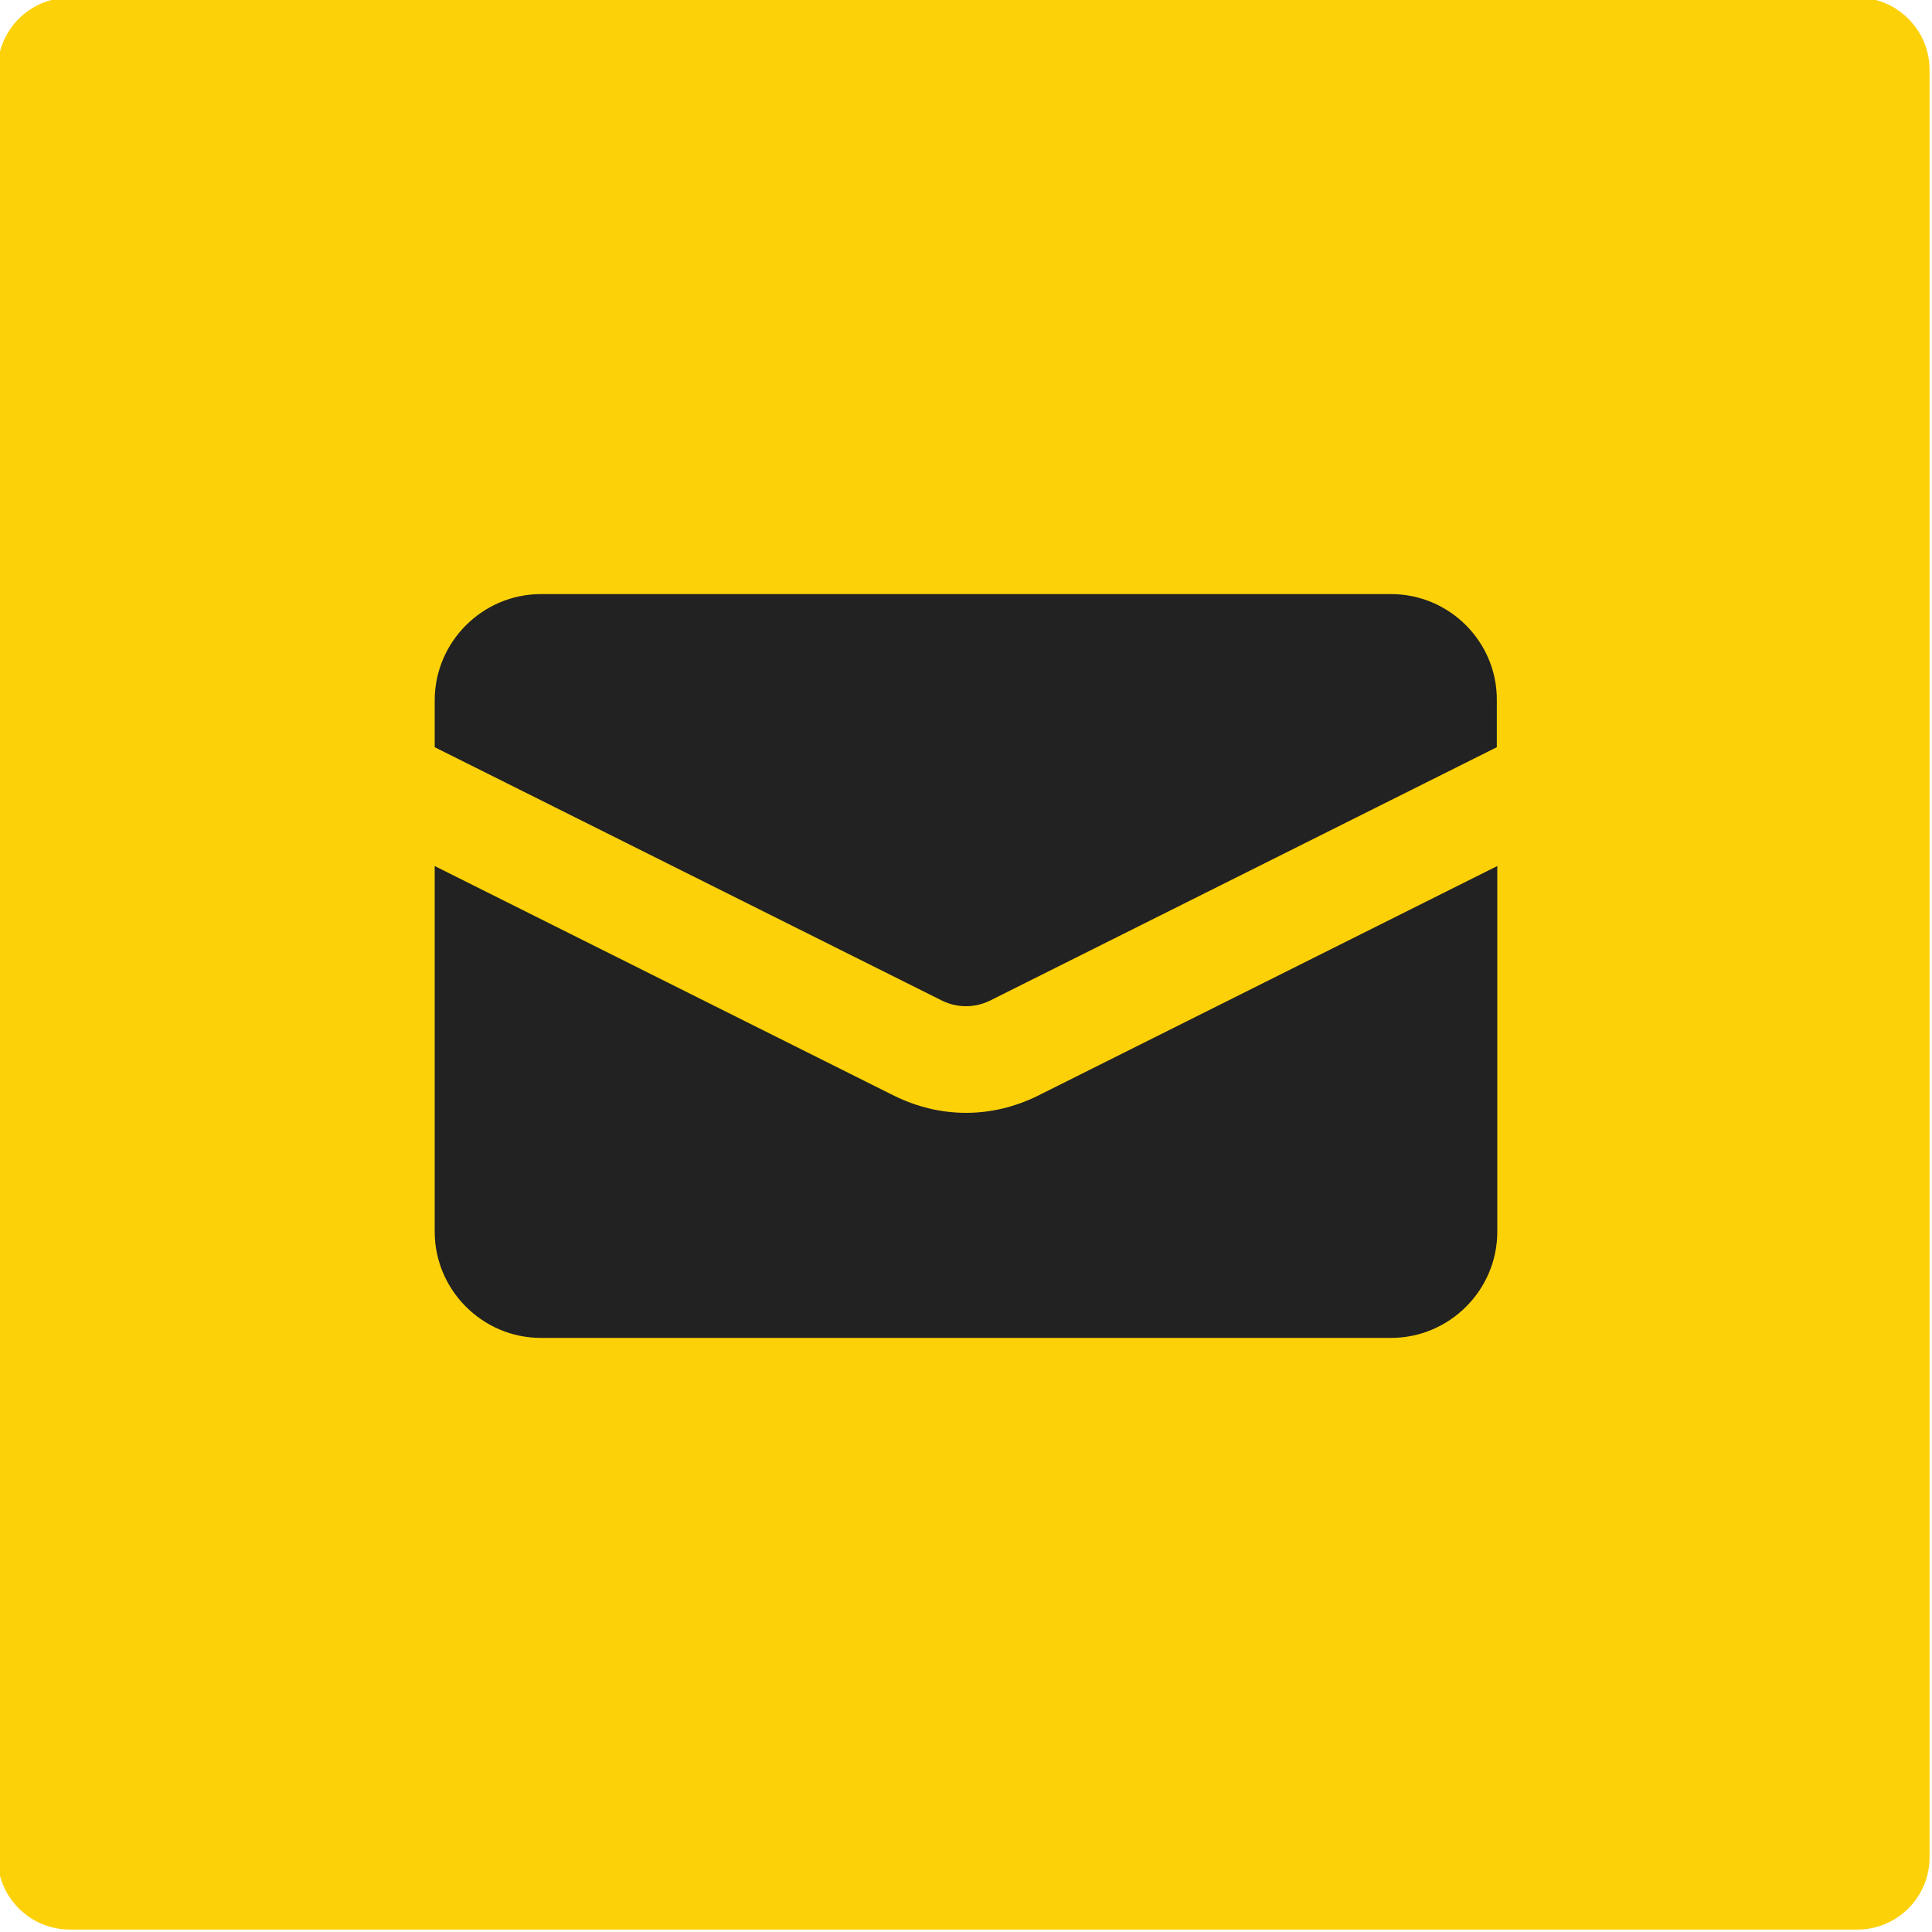
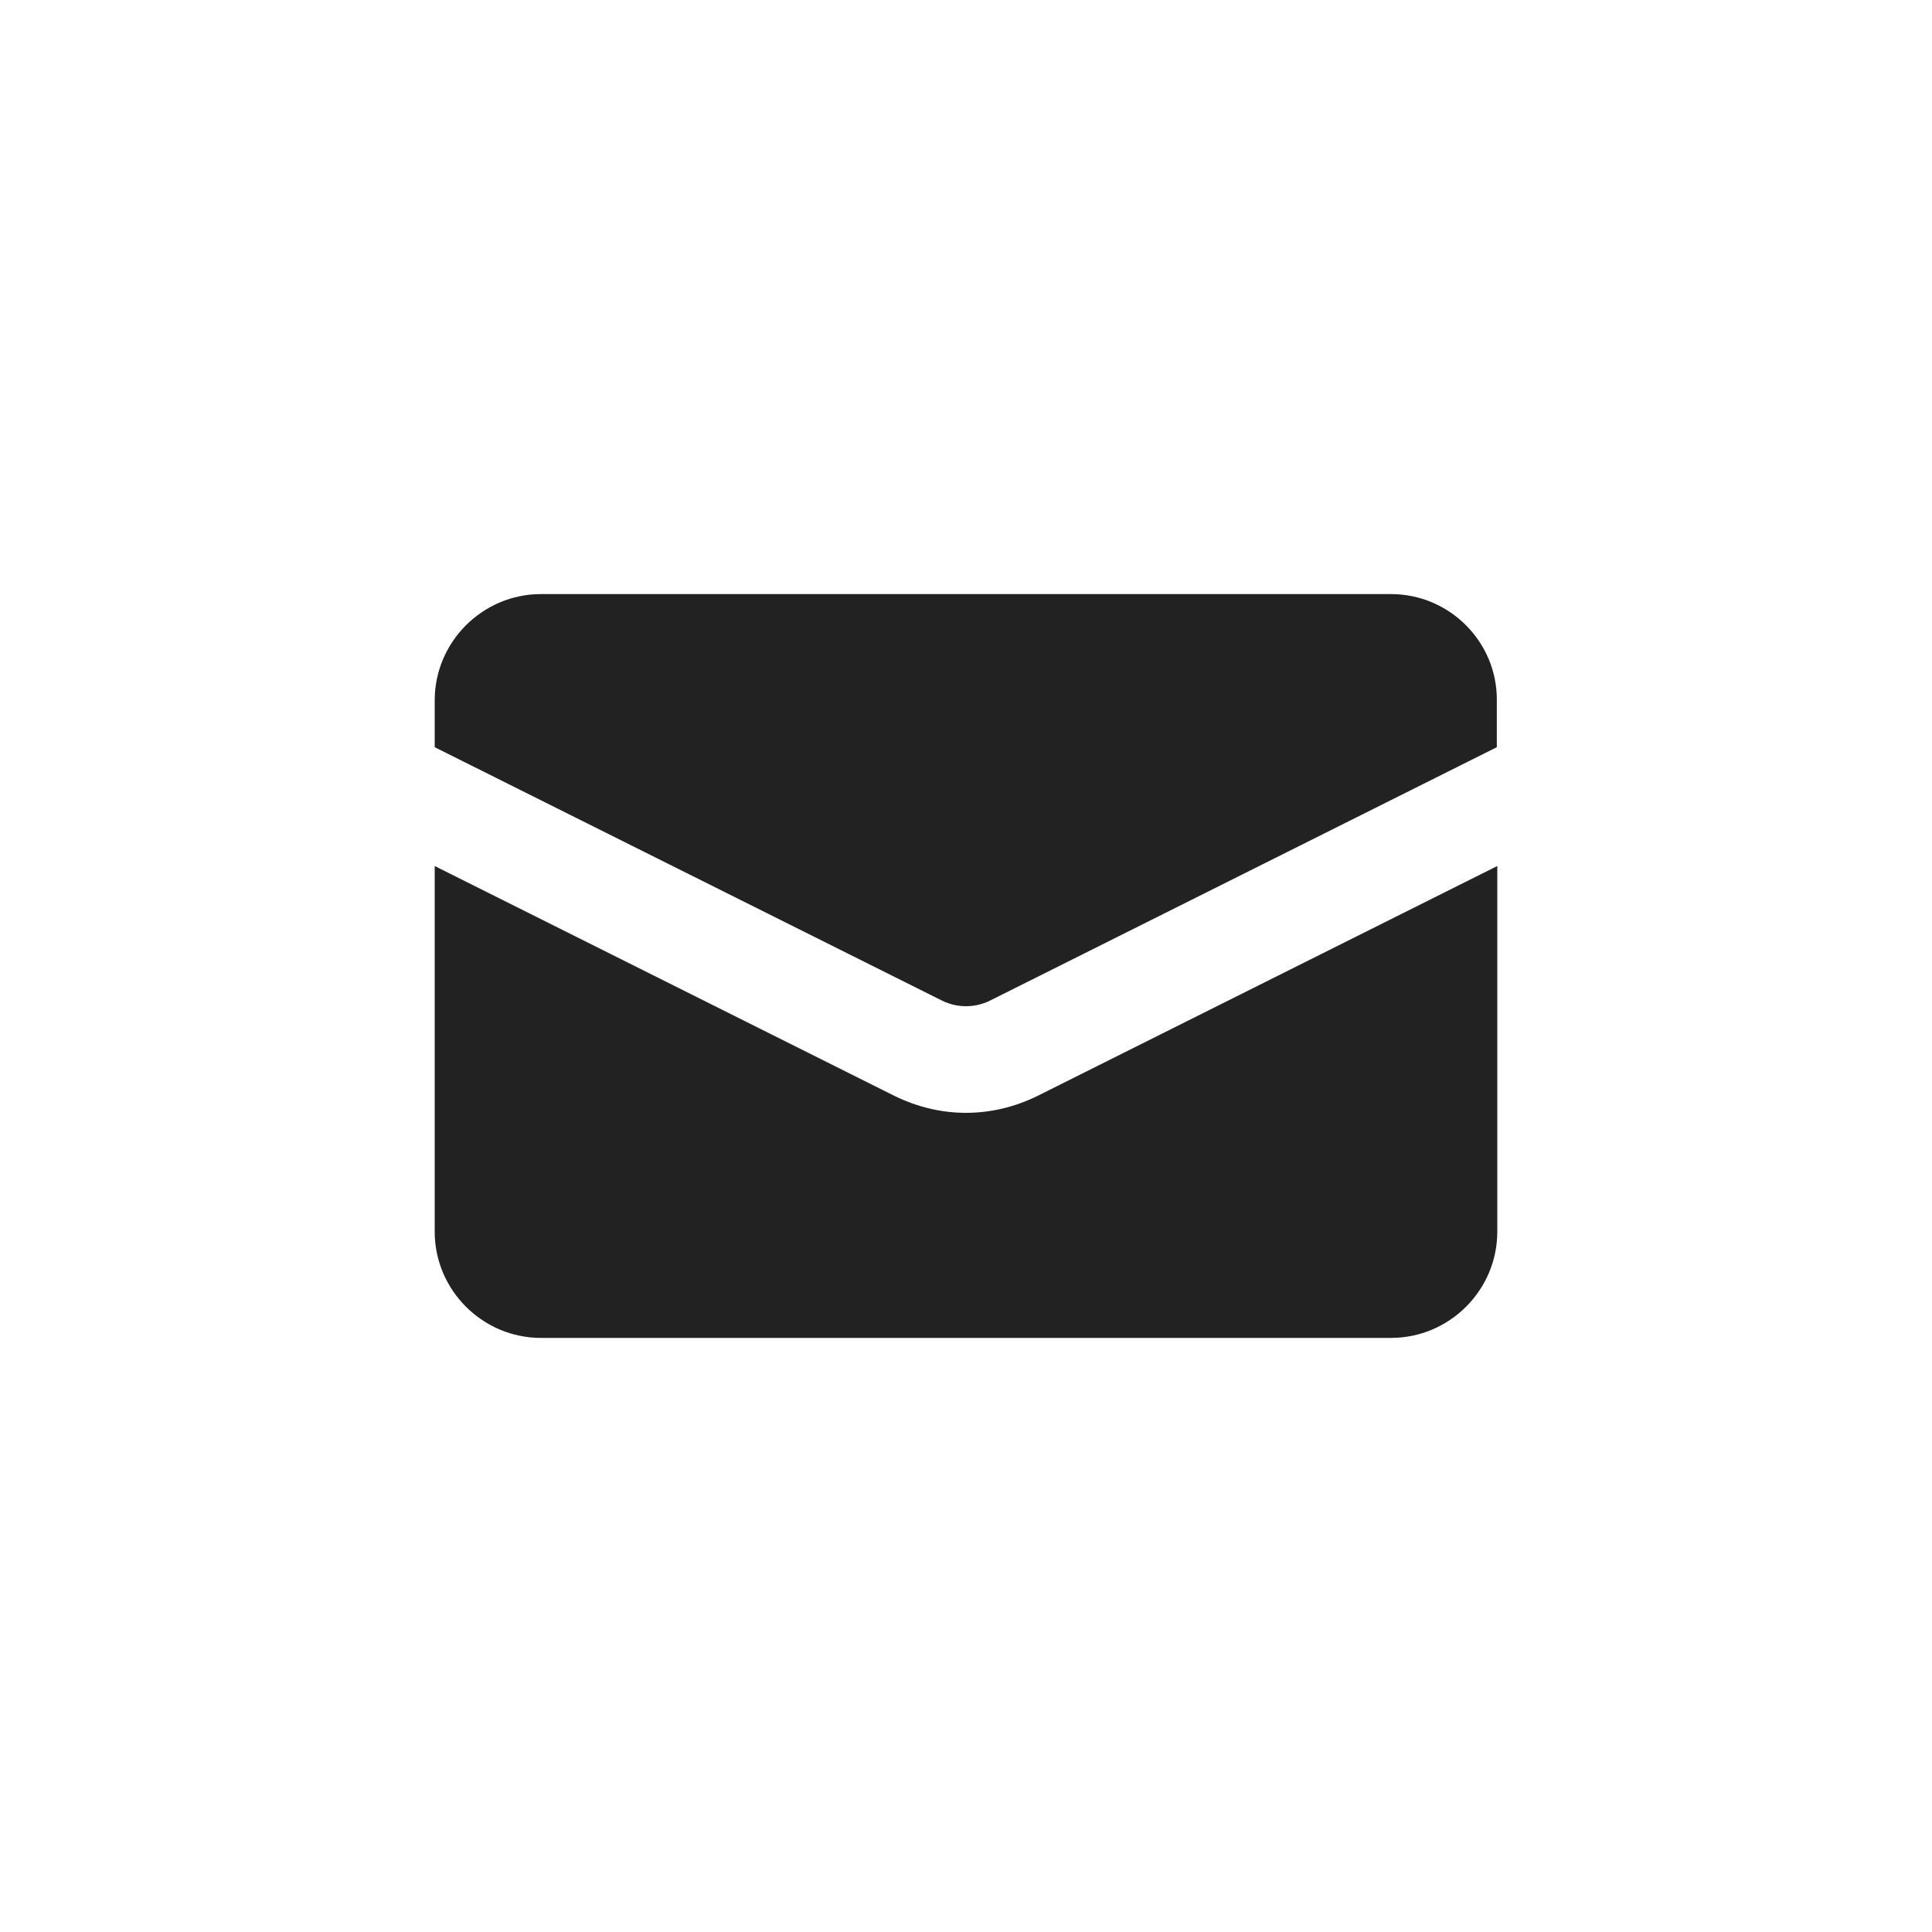
<svg xmlns="http://www.w3.org/2000/svg" version="1.1" id="Capa_1" x="0px" y="0px" viewBox="0 0 400 400" style="enable-background:new 0 0 400 400;" xml:space="preserve">
  <style type="text/css">
	.st0{fill:#FDD108;}
	.st1{fill:#222222;}
</style>
-   <path class="st0" d="M14.5-0.5h370c8.3,0,15,6.7,15,15v370c0,8.3-6.7,15-15,15h-370c-8.3,0-15-6.7-15-15v-370  C-0.5,6.2,6.2-0.5,14.5-0.5z" />
  <g>
    <g>
      <path class="st1" d="M200,230.4c-5.1,0-10.1-1.2-14.8-3.5L90,179.3V255c0,12.1,9.9,22,22,22h176c12.1,0,22-9.9,22-22v-75.7    l-95.2,47.6C210.1,229.2,205.1,230.4,200,230.4z M288,123H112c-12.1,0-22,9.9-22,22v9.7l105.1,52.5c3.1,1.5,6.7,1.5,9.8,0    l105-52.5V145C310,132.9,300.1,123,288,123z" />
    </g>
  </g>
</svg>